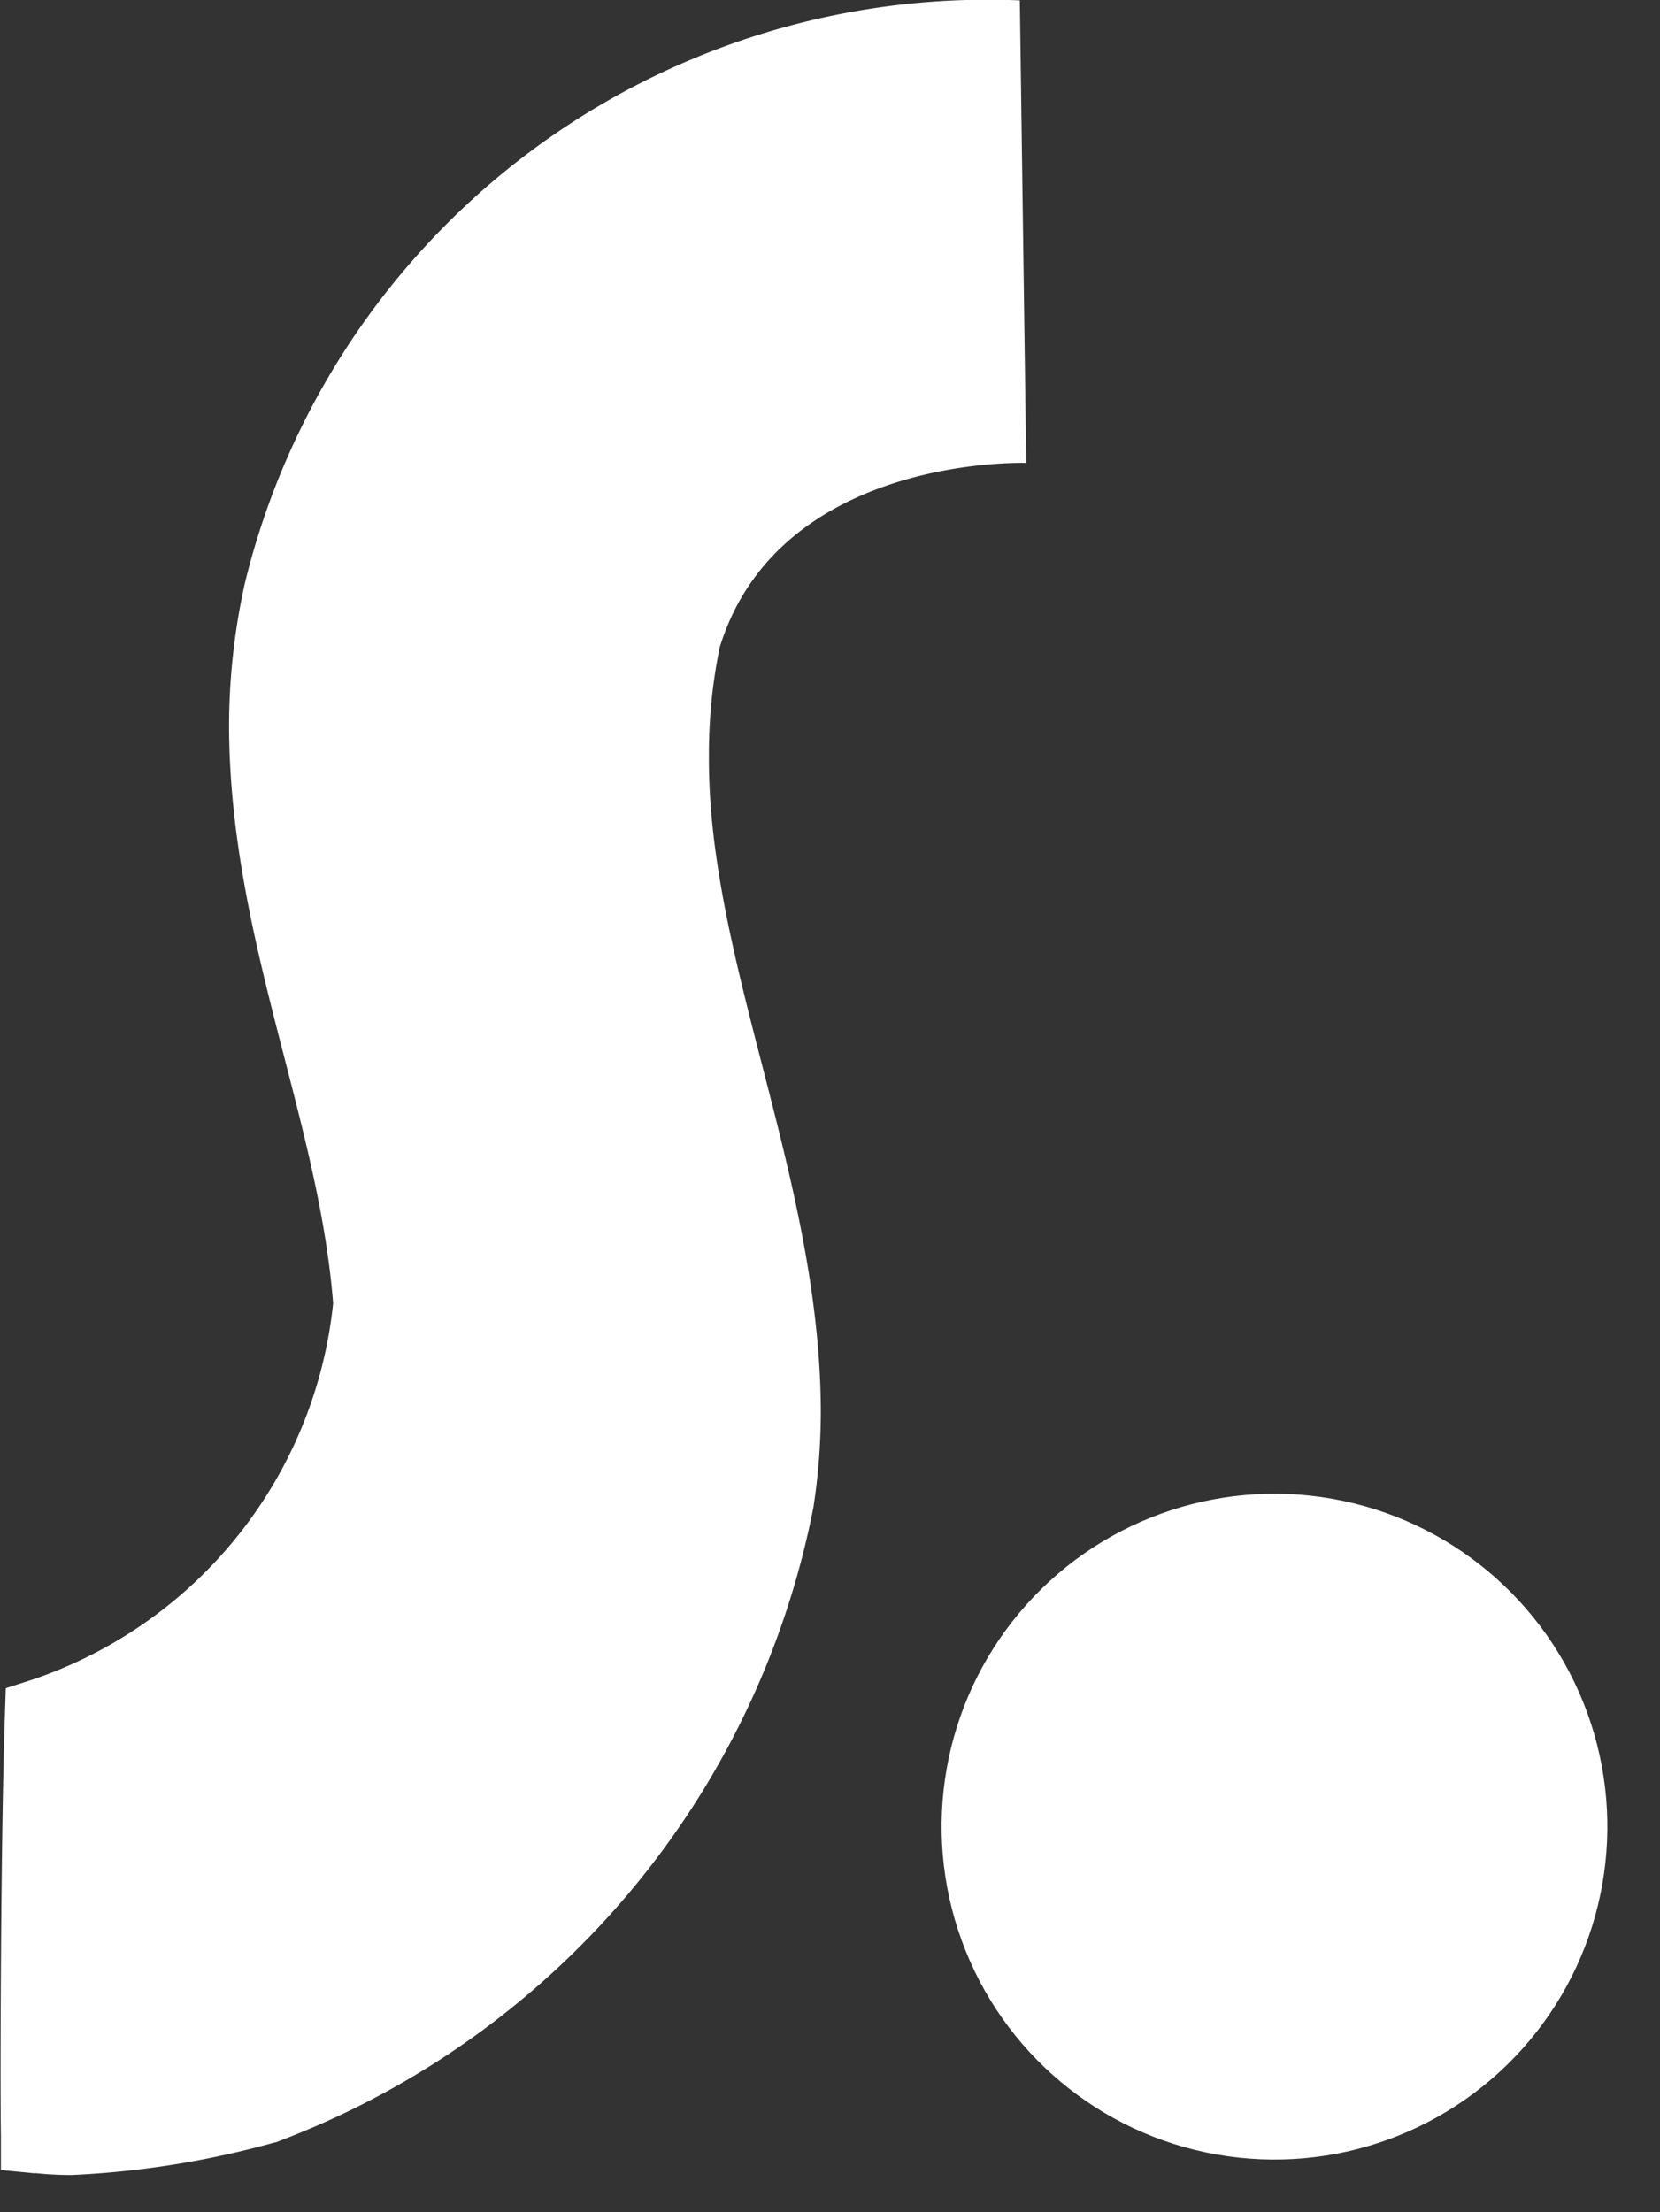
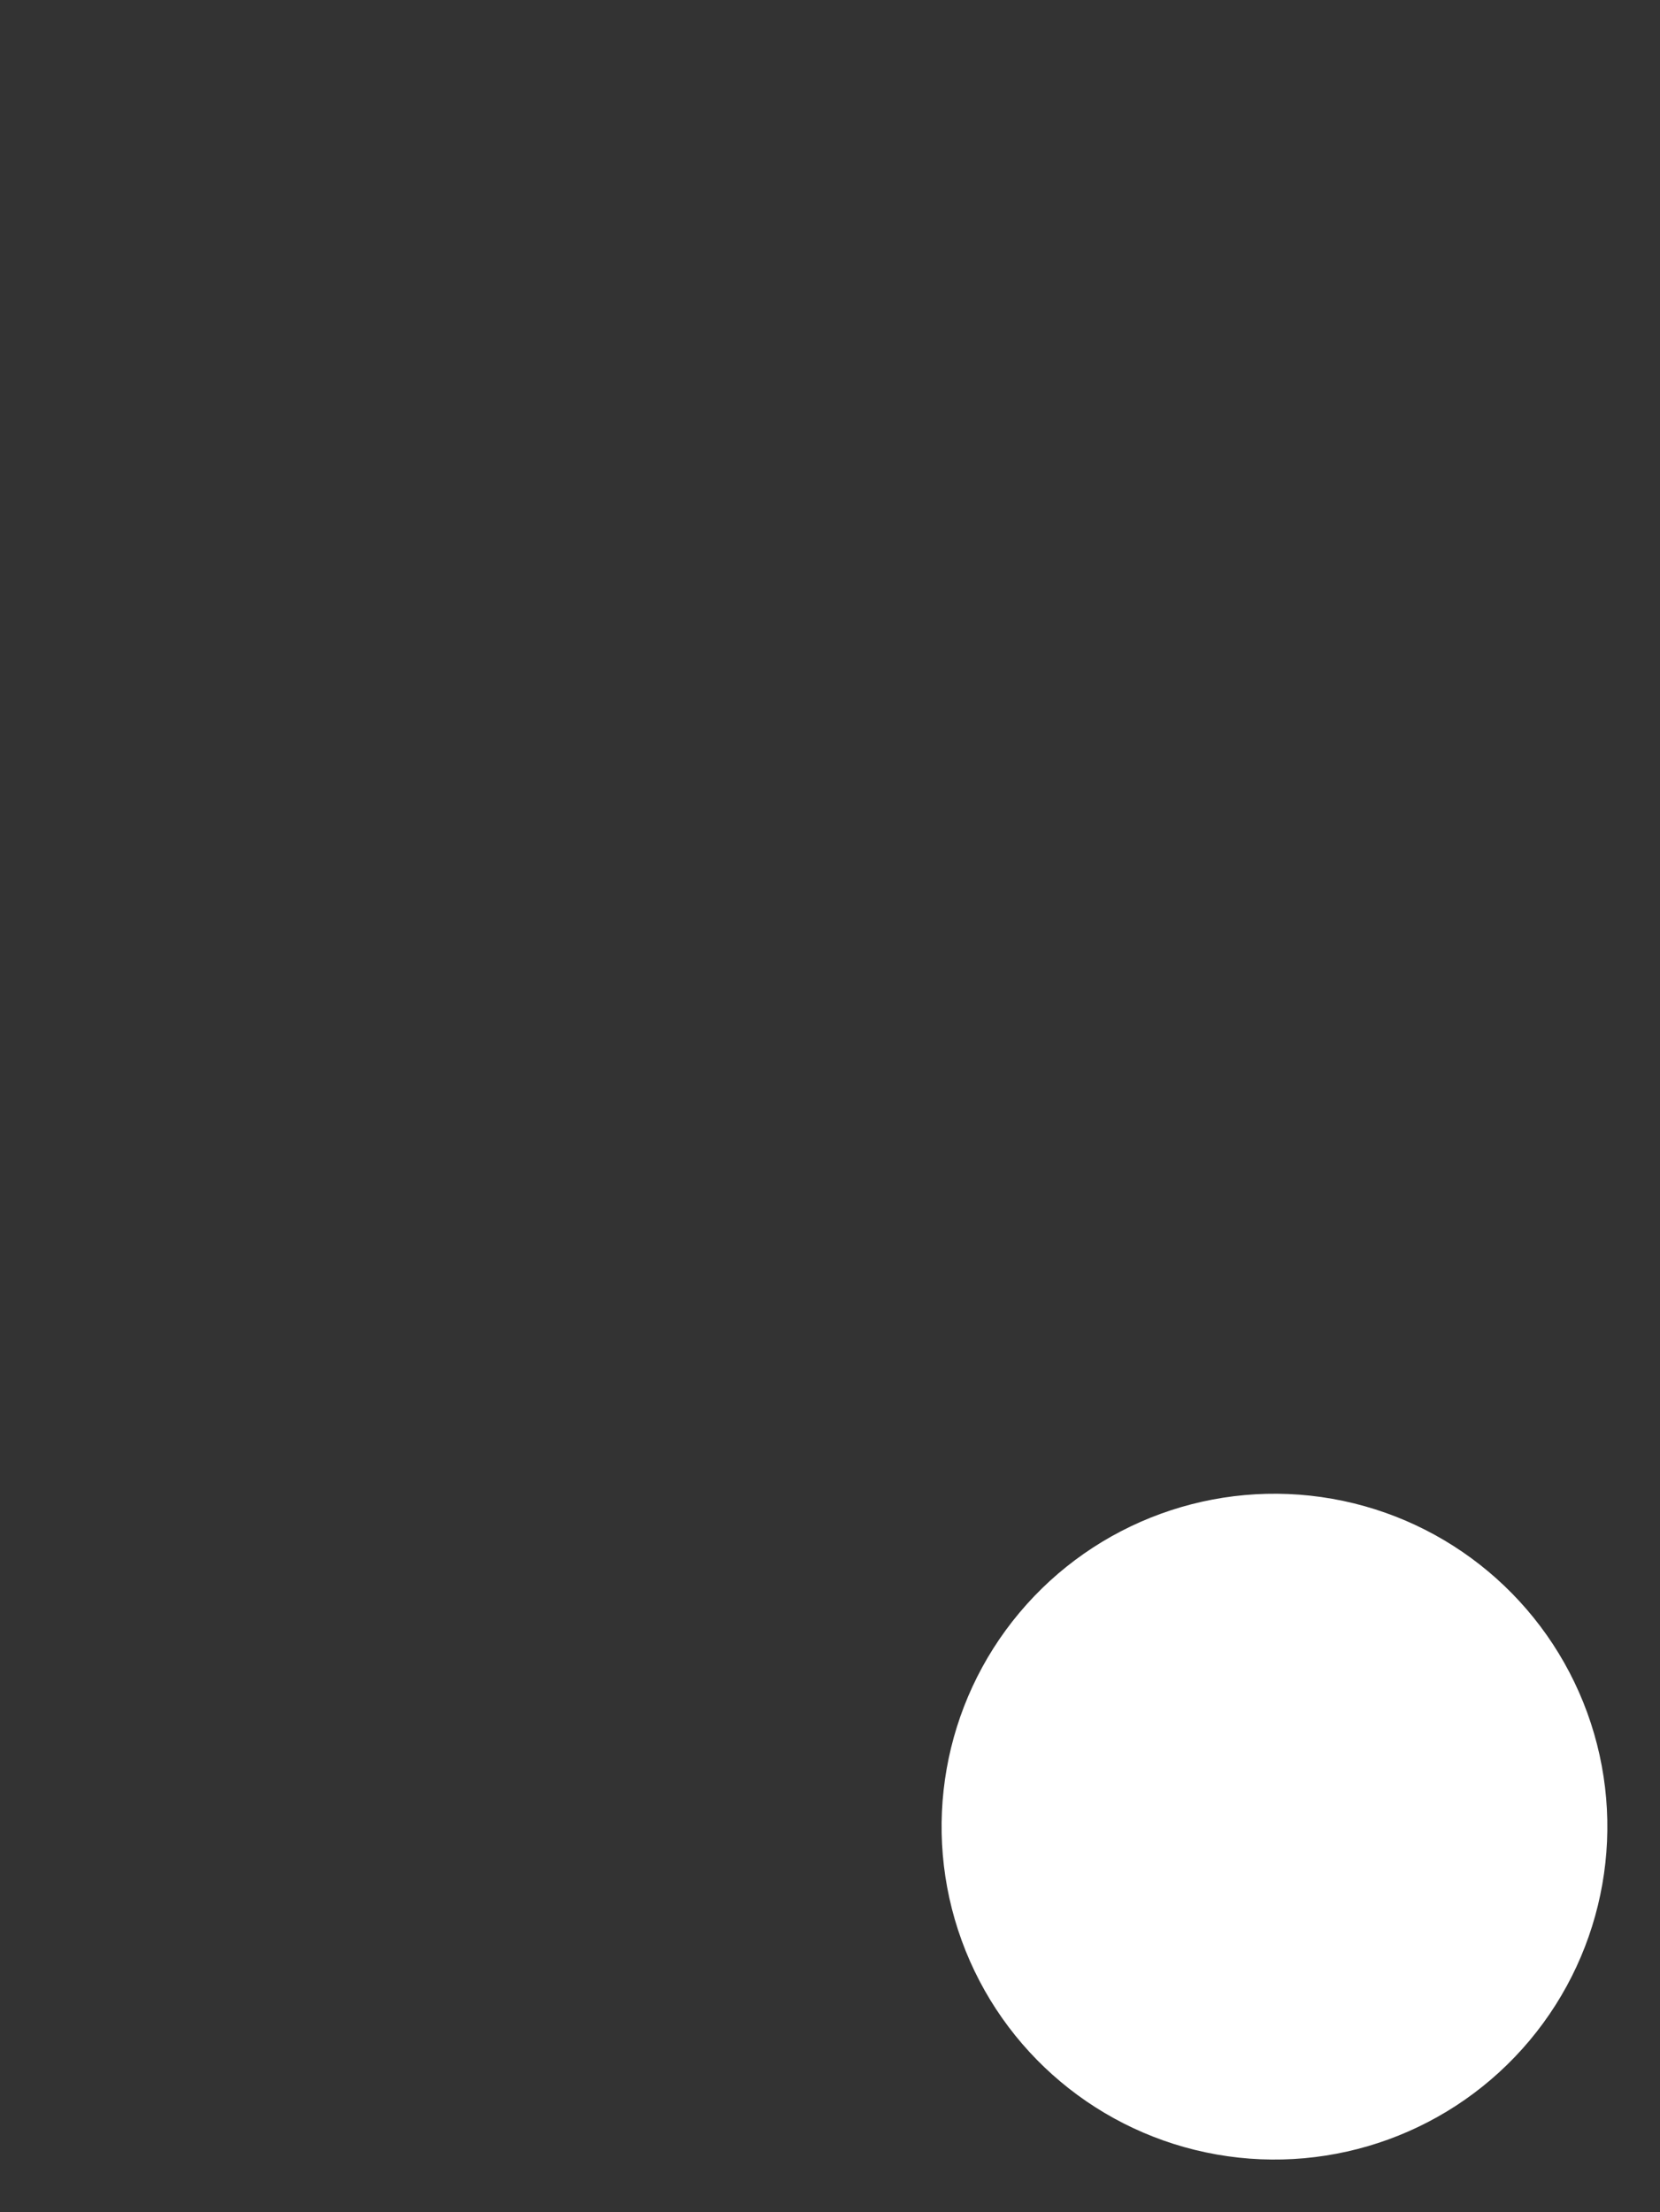
<svg xmlns="http://www.w3.org/2000/svg" width="12.921" height="17.218" viewBox="0 0 12.921 17.218">
  <rect x="0" y="0" width="12.921" height="17.218" fill="#333333" stroke="none" />
  <g id="Group_3607" data-name="Group 3607" transform="translate(0 0)">
    <g id="Lager_1" data-name="Lager 1">
      <g id="Group_3482" data-name="Group 3482">
-         <path id="Path_4379" data-name="Path 4379" d="M871.605,125.134l-.266-.026,0-.268c-.007-.436,0-2.364.031-3.268h0l.007-.214.2-.064a3.472,3.472,0,0,0,2.348-2.931h0c-.114-1.444-.8-2.833-.81-4.473h0a5.132,5.132,0,0,1,.123-1.132h0a5.95,5.95,0,0,1,6.032-4.536l.05,3.6s-1.922-.067-2.386,1.435h0a4.108,4.108,0,0,0-.084.839h0c-.012,1.6.86,3.27.871,5.091h0a4.934,4.934,0,0,1-.057.76h0a6.632,6.632,0,0,1-4.155,4.934h0l-.025.01-.026.006a7.068,7.068,0,0,1-1.569.25h0a2.633,2.633,0,0,1-.284-.015Z" transform="translate(-871.332 -108.219)" fill="#fff" />
        <circle id="Ellipse_125" data-name="Ellipse 125" cx="2.591" cy="2.591" r="2.591" transform="translate(6.919 16.319) rotate(-80.01)" fill="#fff" />
      </g>
    </g>
  </g>
</svg>